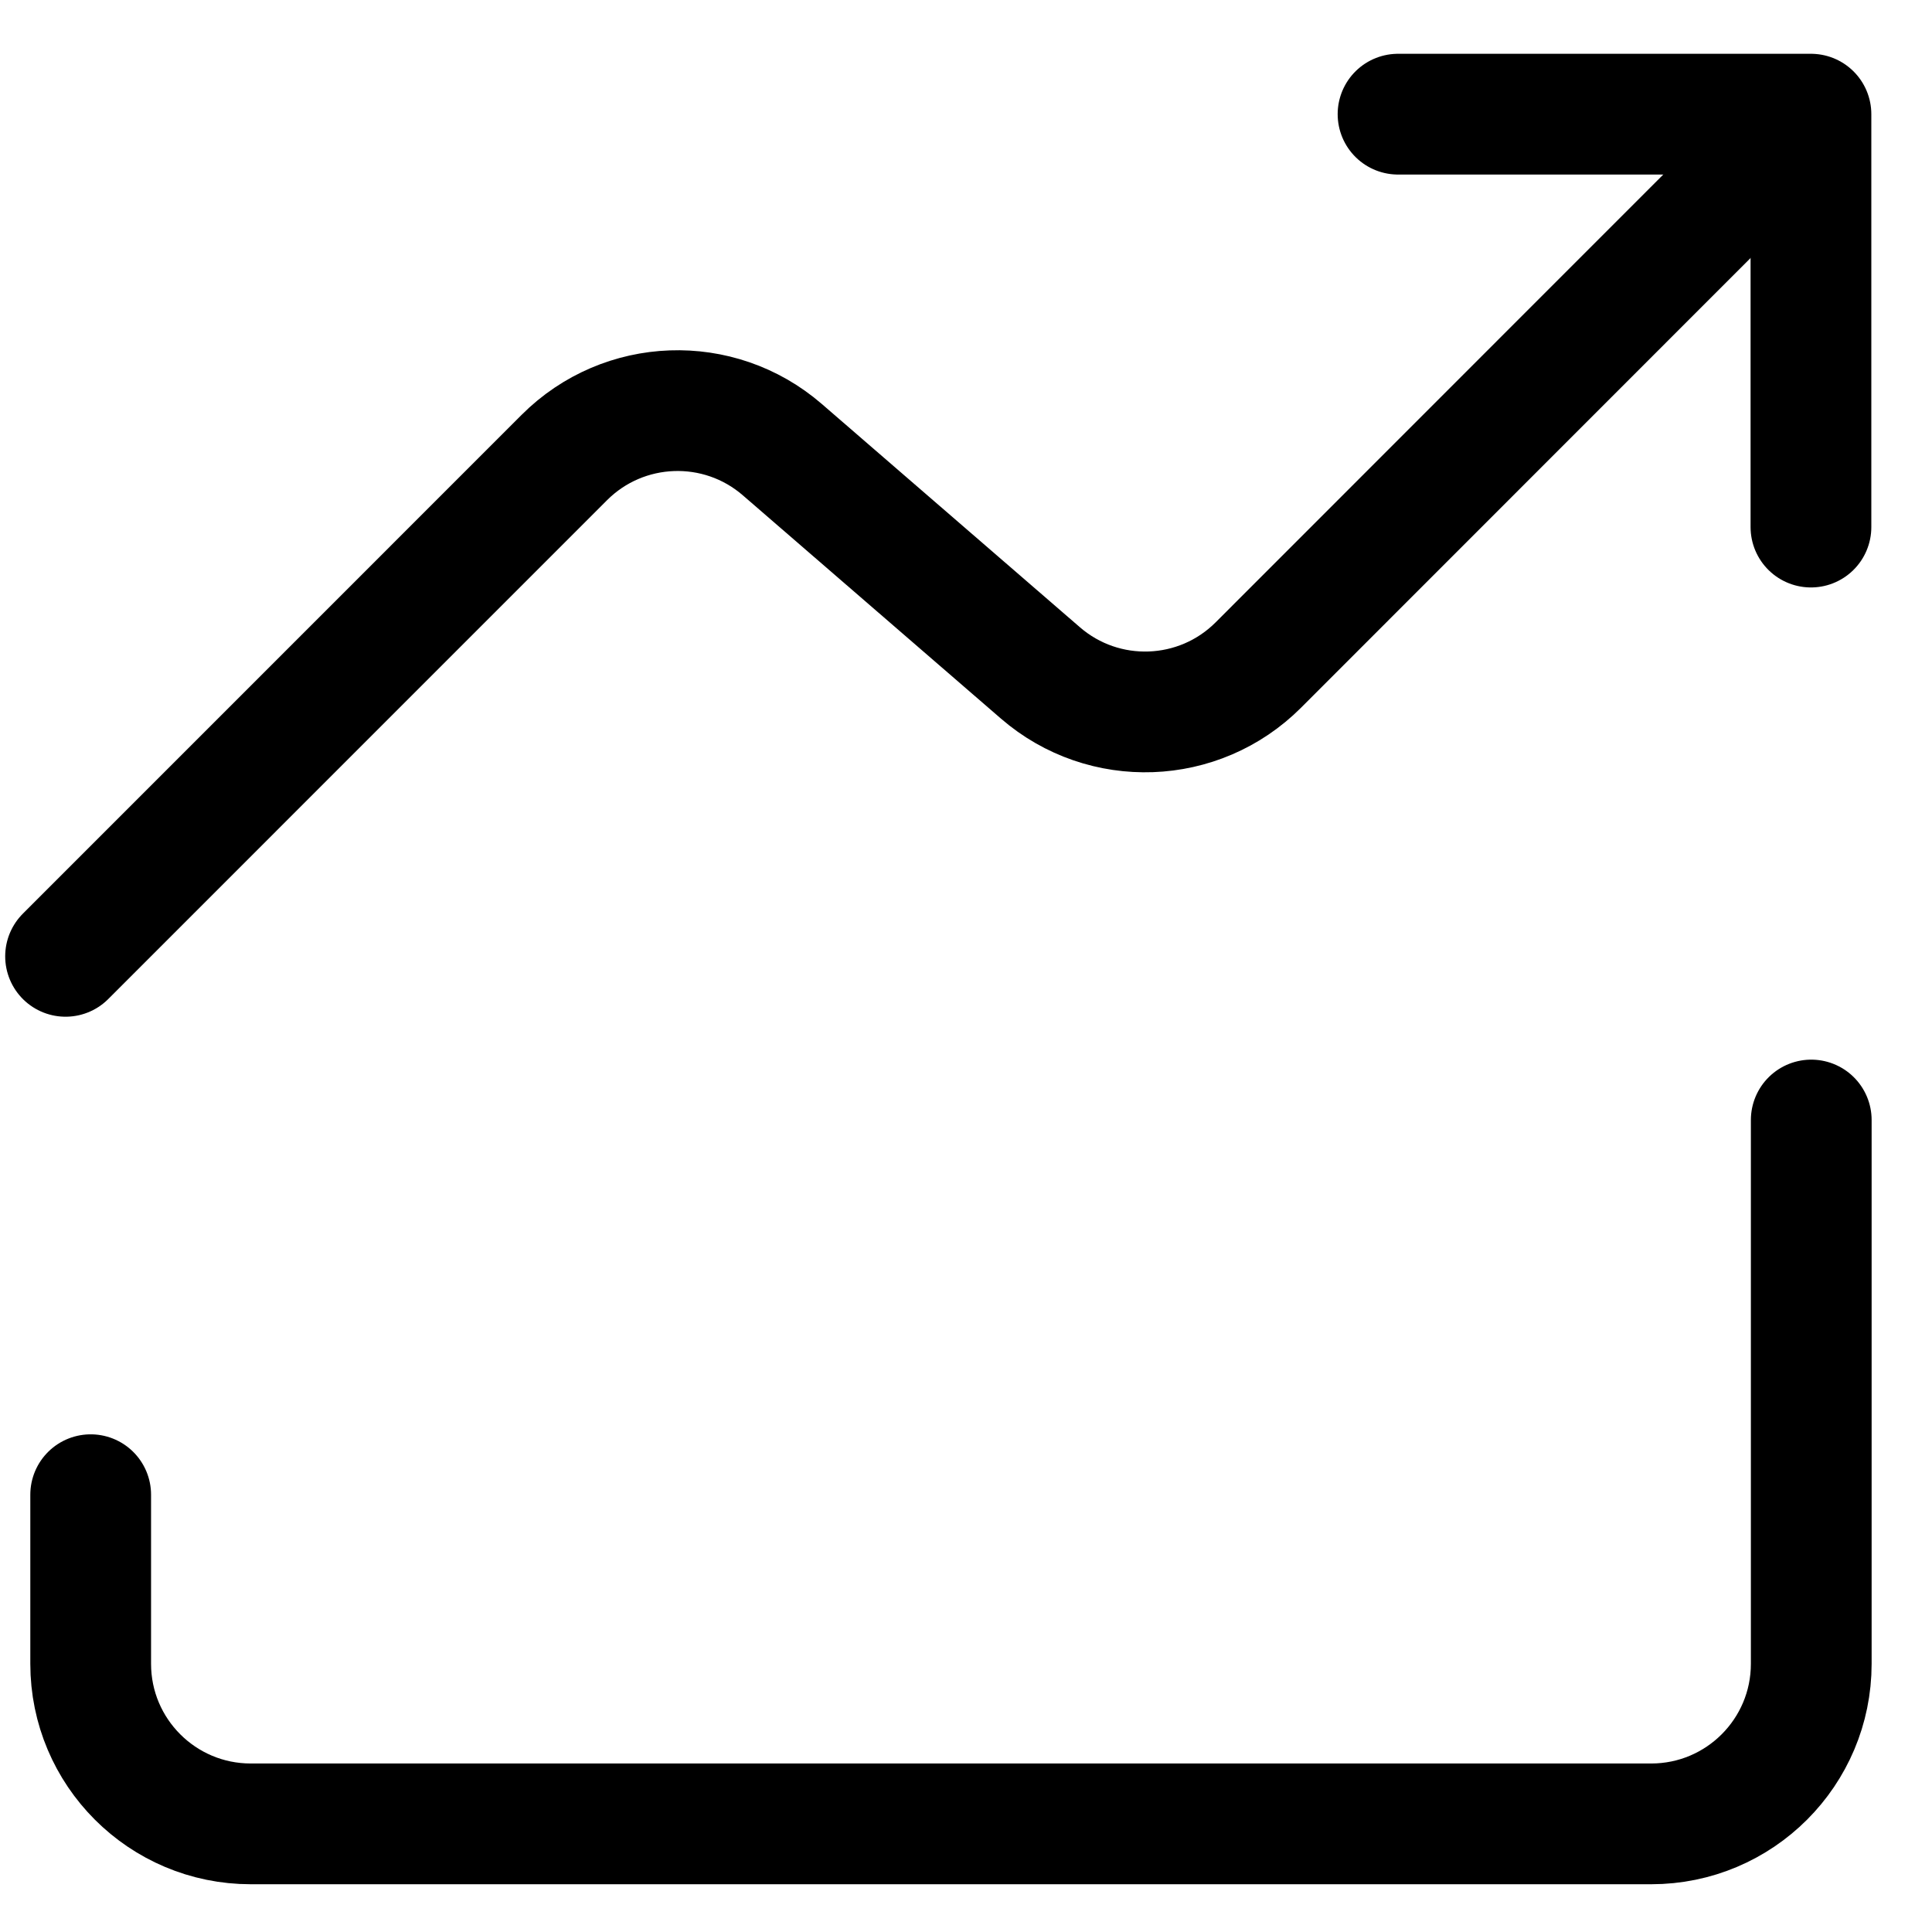
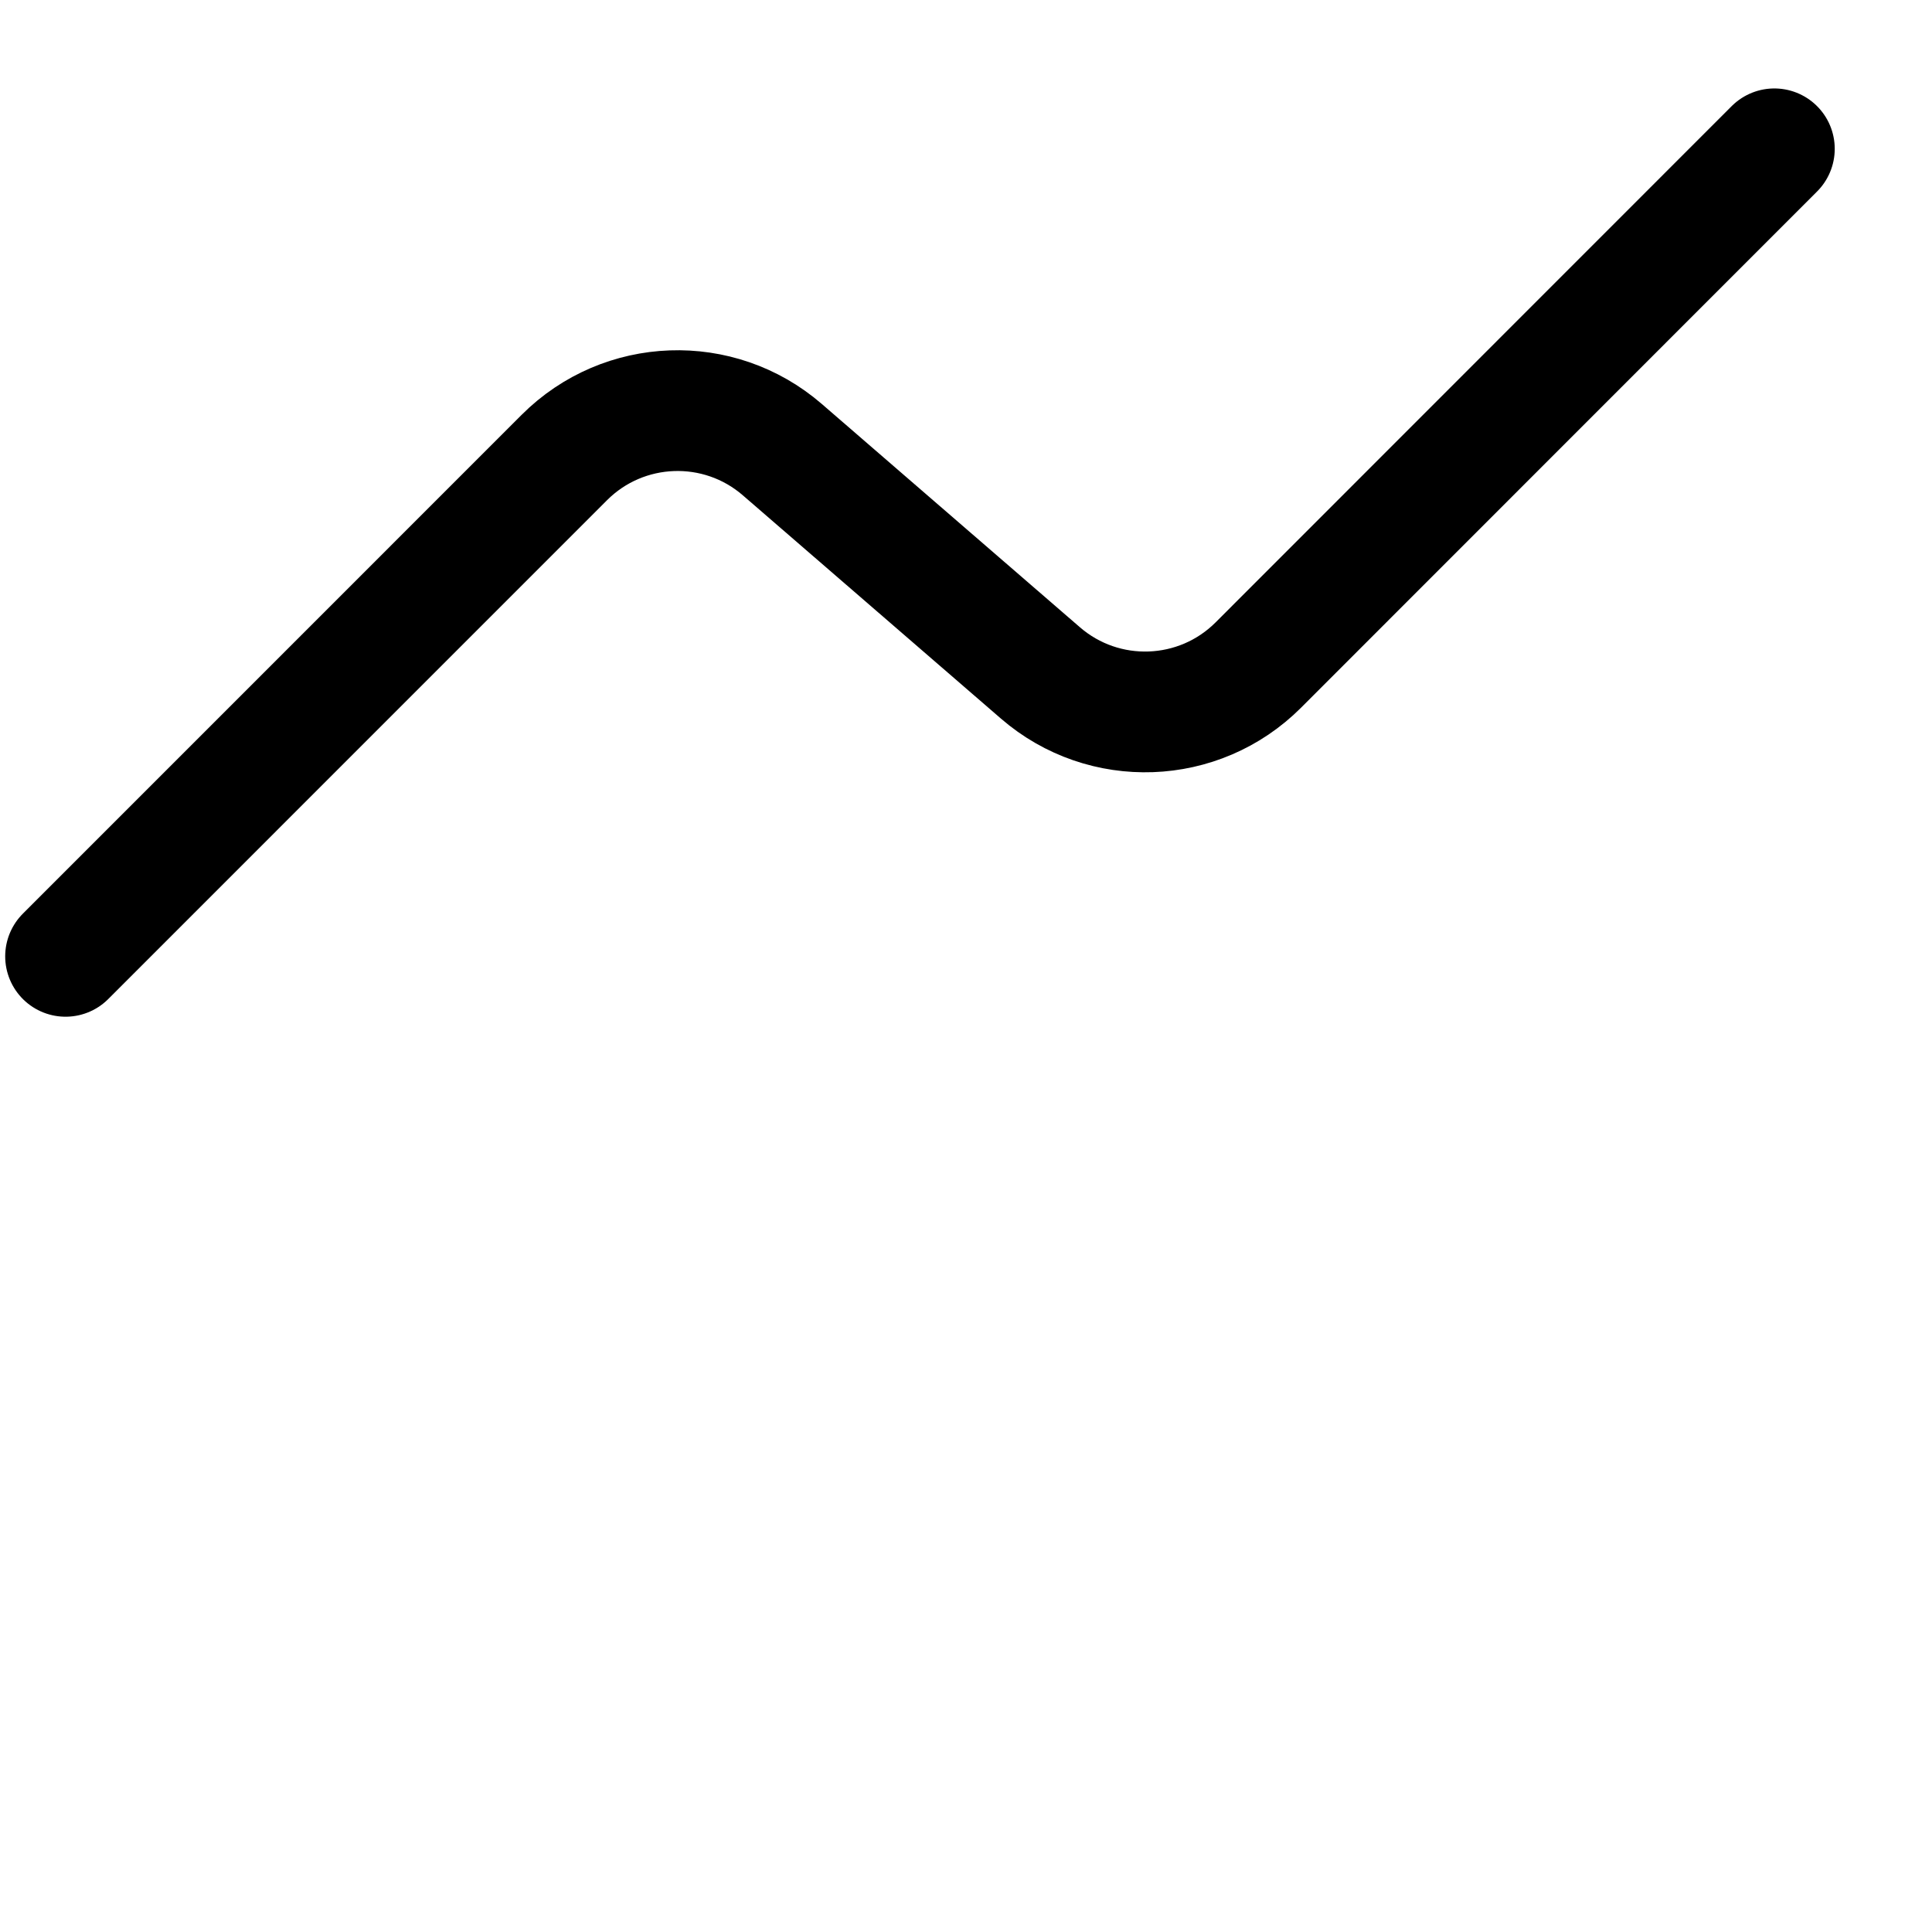
<svg xmlns="http://www.w3.org/2000/svg" width="32" height="32" viewBox="0 0 32 32" fill="none">
-   <path d="M30 18.551L30 27.558C30 29.022 28.813 30.209 27.349 30.209L4.153 30.209C2.689 30.209 1.502 29.022 1.502 27.558L1.502 24.757" stroke="black" stroke-width="2" stroke-linecap="round" stroke-linejoin="round" />
-   <path d="M29.995 8.73L29.995 1.891L23.156 1.891" stroke="black" stroke-width="2" stroke-linecap="round" stroke-linejoin="round" />
  <path d="M1.086 15.84L9.348 7.577C10.331 6.595 11.906 6.538 12.957 7.447L17.233 11.146C18.284 12.055 19.859 11.998 20.842 11.015L25.97 5.885L29.389 2.465" stroke="black" stroke-width="2" stroke-linecap="round" stroke-linejoin="round" />
</svg>